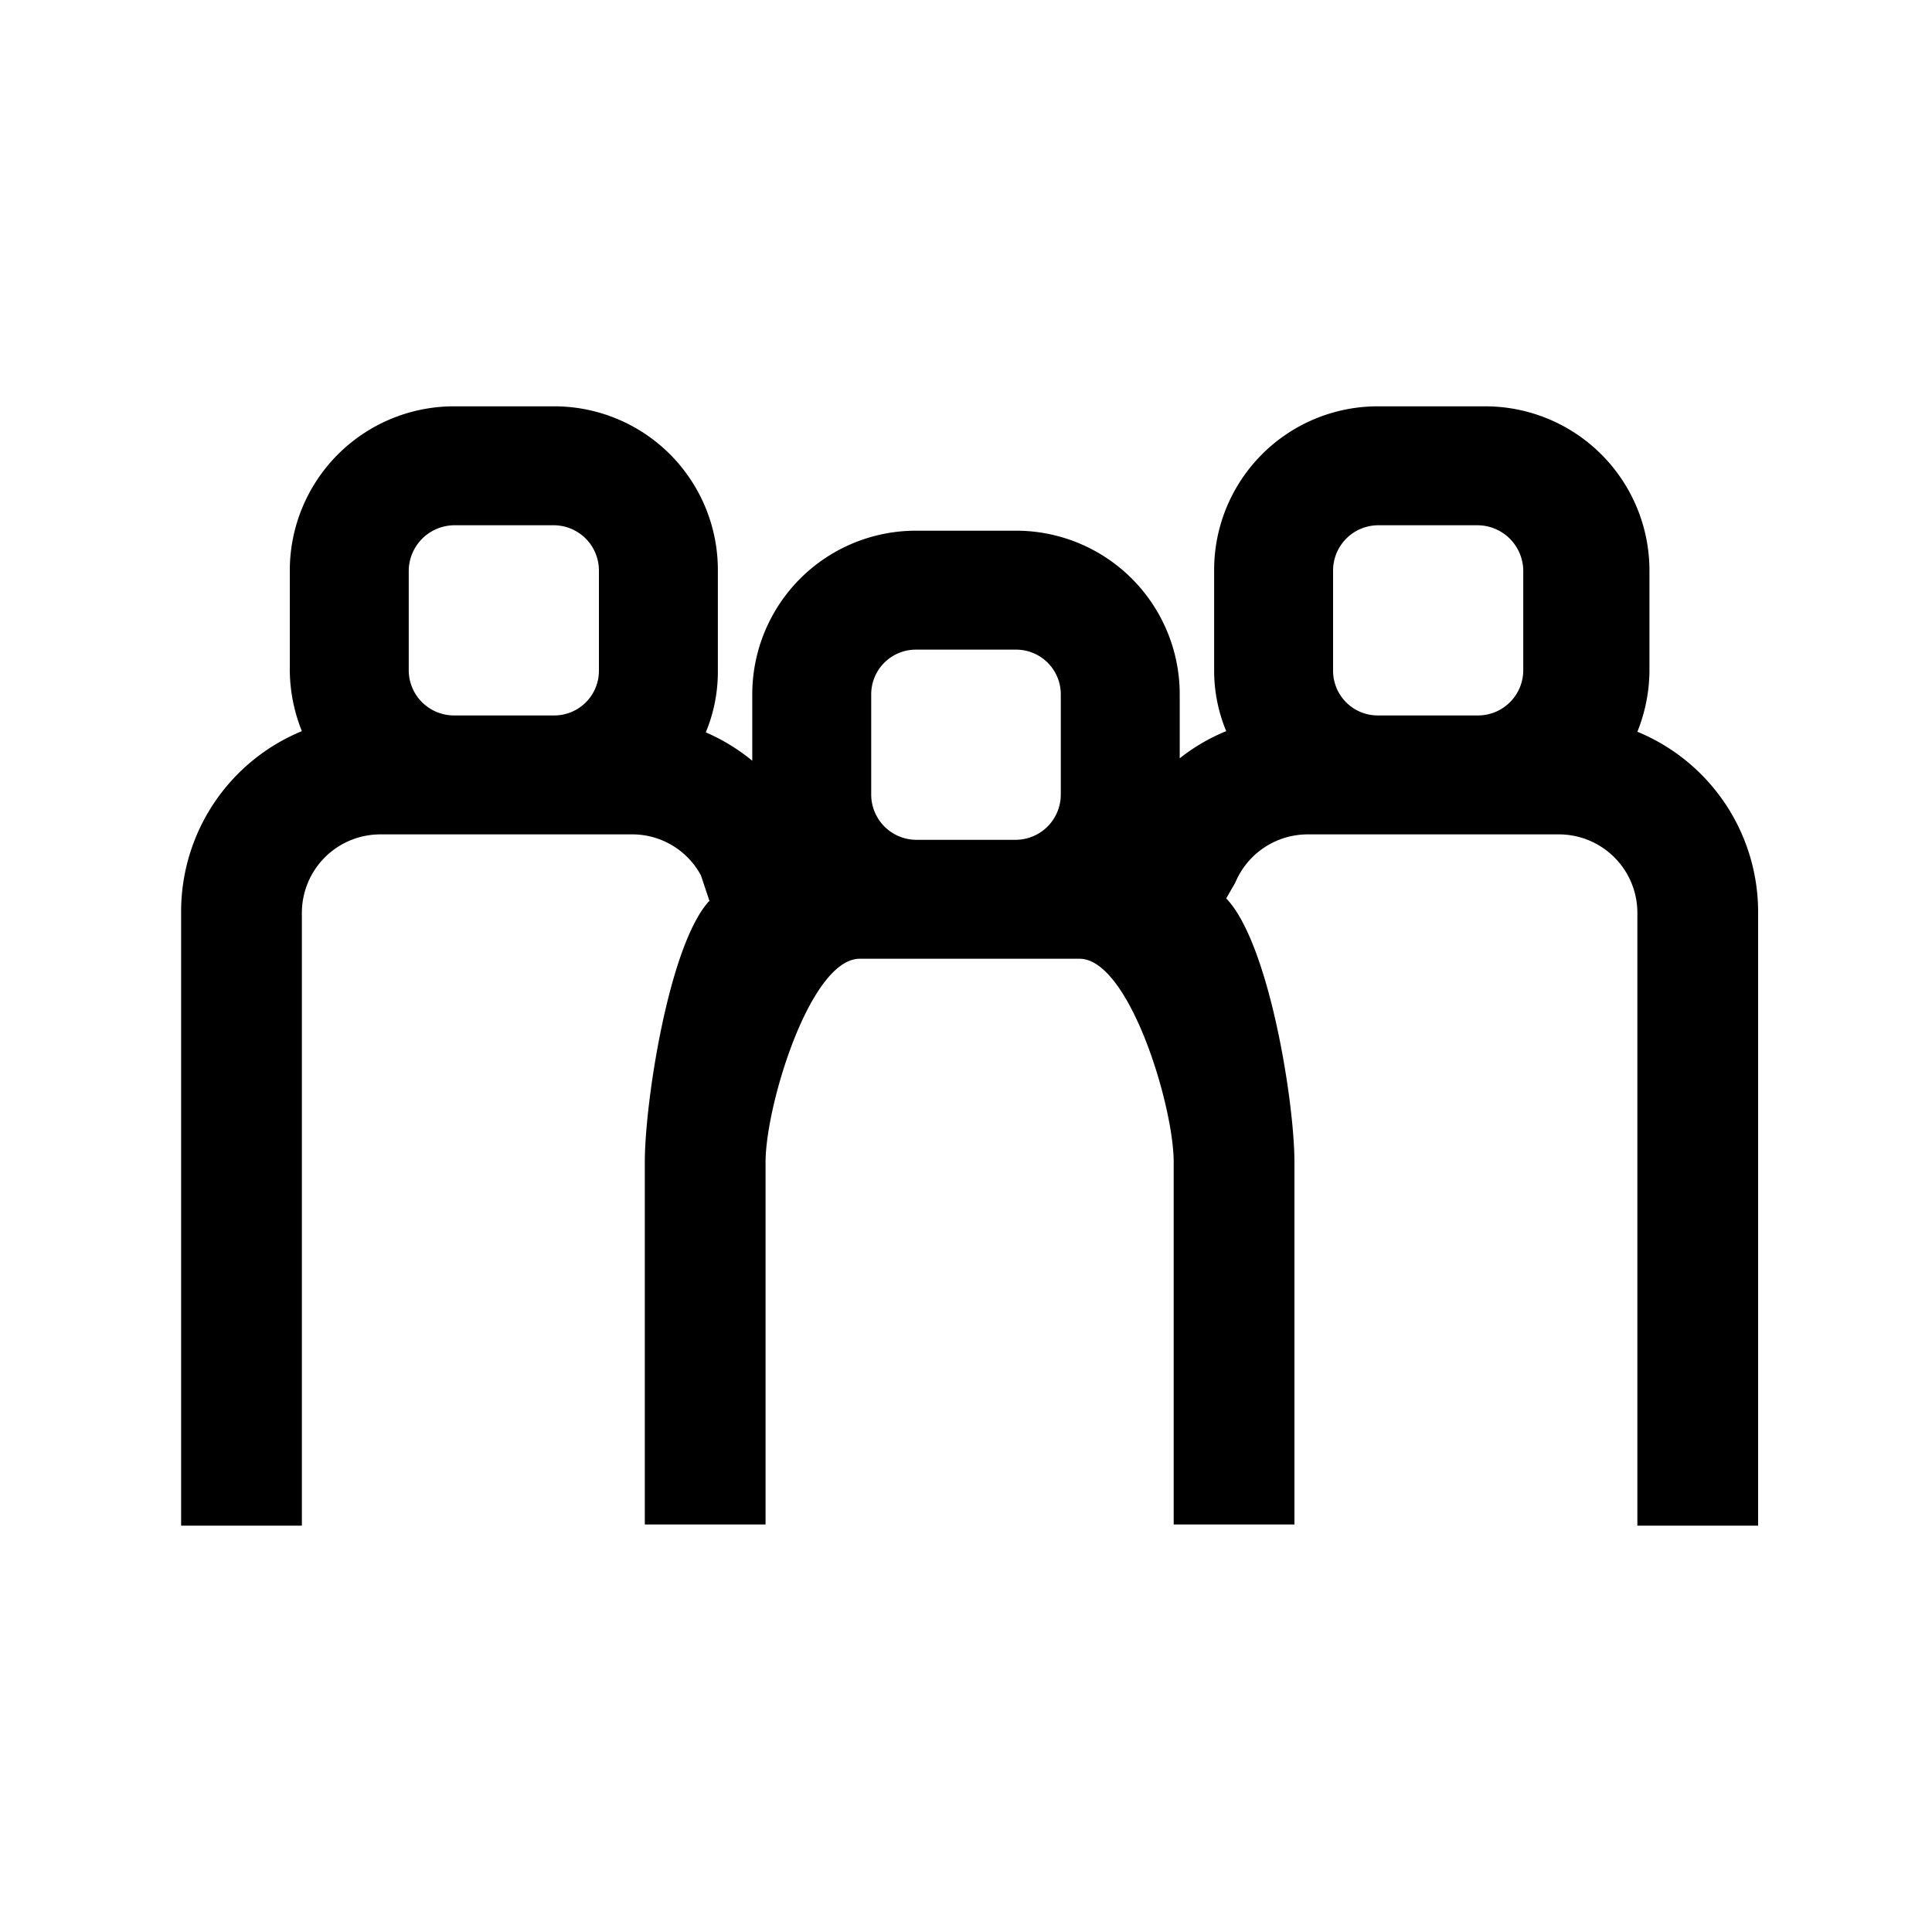
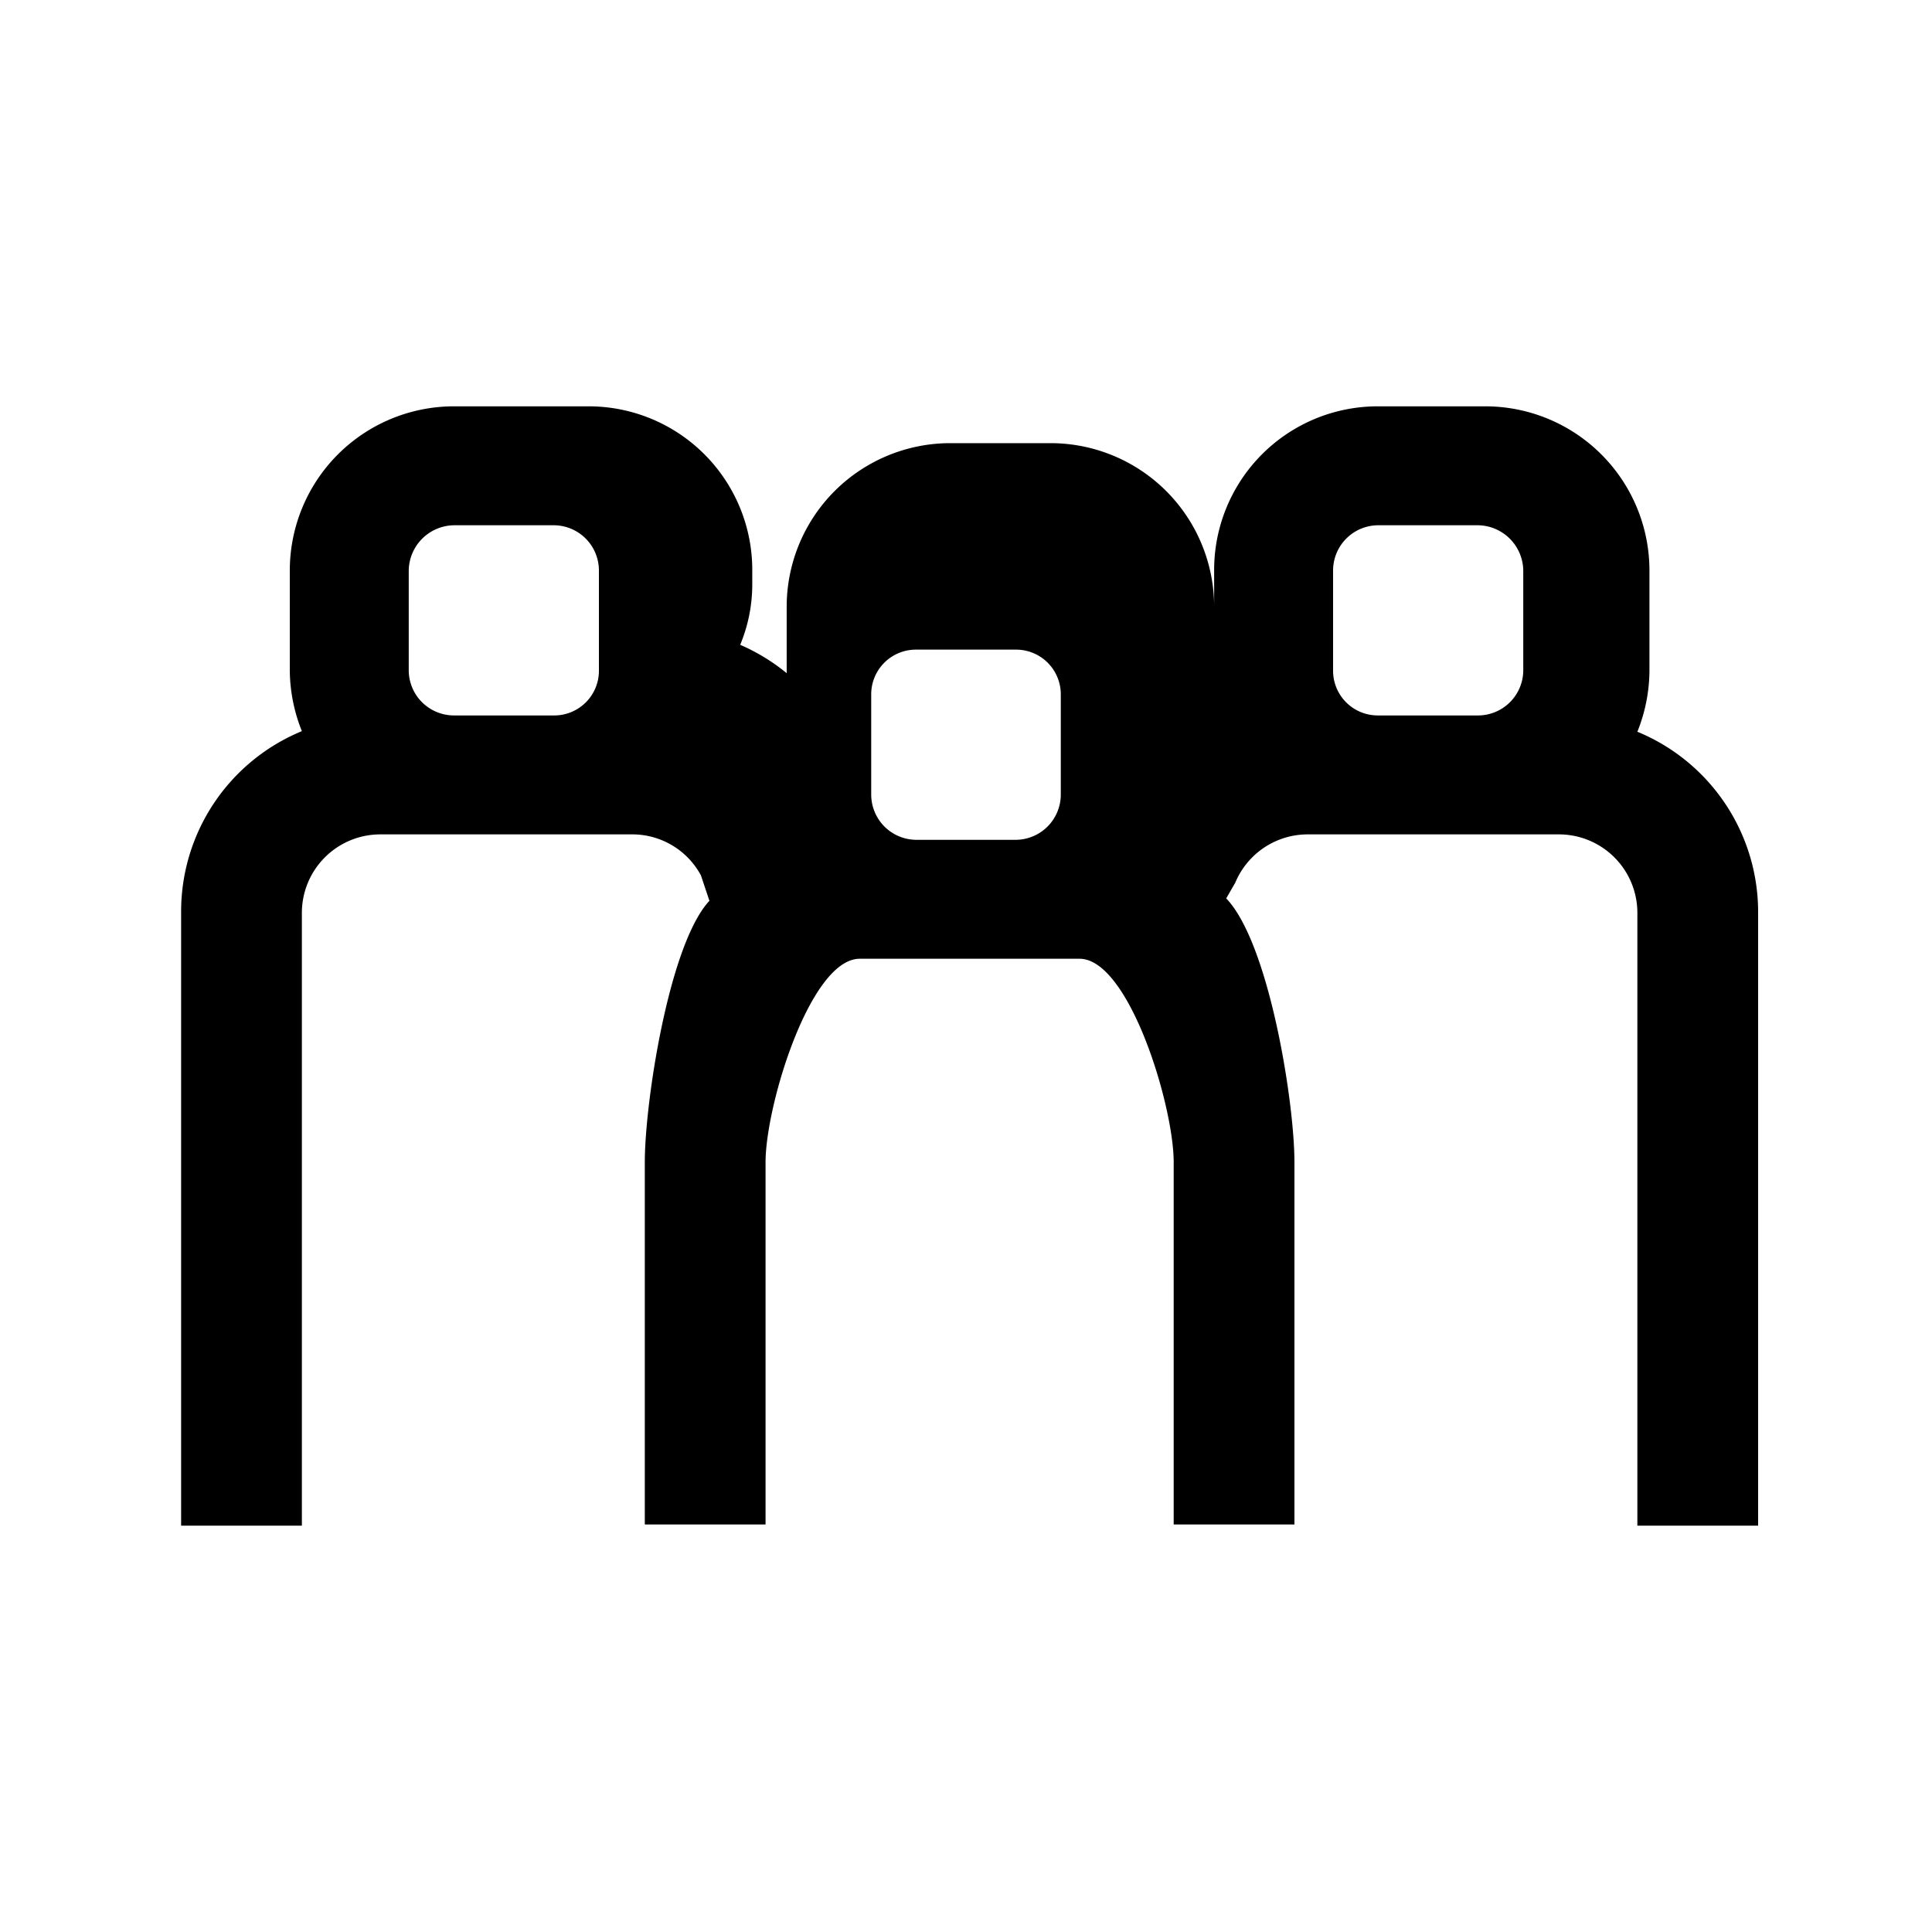
<svg xmlns="http://www.w3.org/2000/svg" width="32" height="32">
-   <path d="M5 15.12a1.3 1.3 0 011.3-1.3h4.16a1.29 1.29 0 011.15.68l.14.42c-.67.72-1.07 3.34-1.07 4.33v6h2v-6c0-.94.74-3.37 1.56-3.37h3.64c.82 0 1.56 2.43 1.56 3.37v6h2v-6c0-1-.42-3.63-1.13-4.37l.15-.26a1.3 1.3 0 011.2-.8h4.16a1.3 1.3 0 011.3 1.3v10.15h2V15.12a3.23 3.23 0 00-2-3 2.75 2.75 0 00.2-1V9.45a2.72 2.72 0 00-2.72-2.72h-1.78a2.71 2.71 0 00-2.71 2.72v1.66a2.61 2.61 0 00.2 1 3.16 3.16 0 00-.77.45v-1.05a2.71 2.71 0 00-2.71-2.72h-1.66a2.71 2.71 0 00-2.71 2.72v1.09a3.25 3.25 0 00-.77-.47 2.61 2.61 0 00.2-1V9.45a2.71 2.71 0 00-2.71-2.72H7.52A2.72 2.72 0 004.8 9.45v1.66a2.75 2.75 0 00.2 1 3.23 3.23 0 00-2 3v10.16h2zm17.08-5.67a.75.75 0 01.74-.75h1.66a.76.76 0 01.75.75v1.66a.75.75 0 01-.75.74h-1.66a.74.74 0 01-.74-.74zm-7.65 2.06a.74.74 0 01.74-.75h1.66a.74.74 0 01.74.75v1.65a.75.75 0 01-.74.75h-1.66a.75.75 0 01-.74-.75zM6.77 9.45a.76.76 0 01.75-.75h1.66a.75.75 0 01.74.75v1.66a.74.74 0 01-.74.74H7.52a.75.75 0 01-.75-.74z" />
+   <path d="M5 15.12a1.3 1.3 0 011.3-1.3h4.16a1.29 1.29 0 011.15.68l.14.42c-.67.72-1.07 3.34-1.07 4.33v6h2v-6c0-.94.74-3.37 1.56-3.37h3.64c.82 0 1.56 2.43 1.56 3.37v6h2v-6c0-1-.42-3.63-1.13-4.37l.15-.26a1.3 1.3 0 011.2-.8h4.16a1.3 1.3 0 011.3 1.3v10.15h2V15.12a3.23 3.23 0 00-2-3 2.75 2.75 0 00.2-1V9.45a2.72 2.72 0 00-2.72-2.72h-1.78a2.71 2.71 0 00-2.71 2.72v1.66v-1.05a2.71 2.71 0 00-2.71-2.72h-1.66a2.71 2.71 0 00-2.71 2.72v1.09a3.25 3.25 0 00-.77-.47 2.61 2.61 0 00.2-1V9.45a2.71 2.71 0 00-2.71-2.72H7.52A2.72 2.72 0 004.8 9.45v1.66a2.75 2.75 0 00.2 1 3.23 3.23 0 00-2 3v10.16h2zm17.08-5.67a.75.75 0 01.74-.75h1.66a.76.76 0 01.75.75v1.66a.75.75 0 01-.75.74h-1.66a.74.74 0 01-.74-.74zm-7.65 2.06a.74.74 0 01.74-.75h1.66a.74.74 0 01.74.75v1.65a.75.75 0 01-.74.75h-1.66a.75.75 0 01-.74-.75zM6.77 9.45a.76.76 0 01.75-.75h1.66a.75.75 0 01.74.75v1.66a.74.74 0 01-.74.74H7.52a.75.75 0 01-.75-.74z" />
</svg>